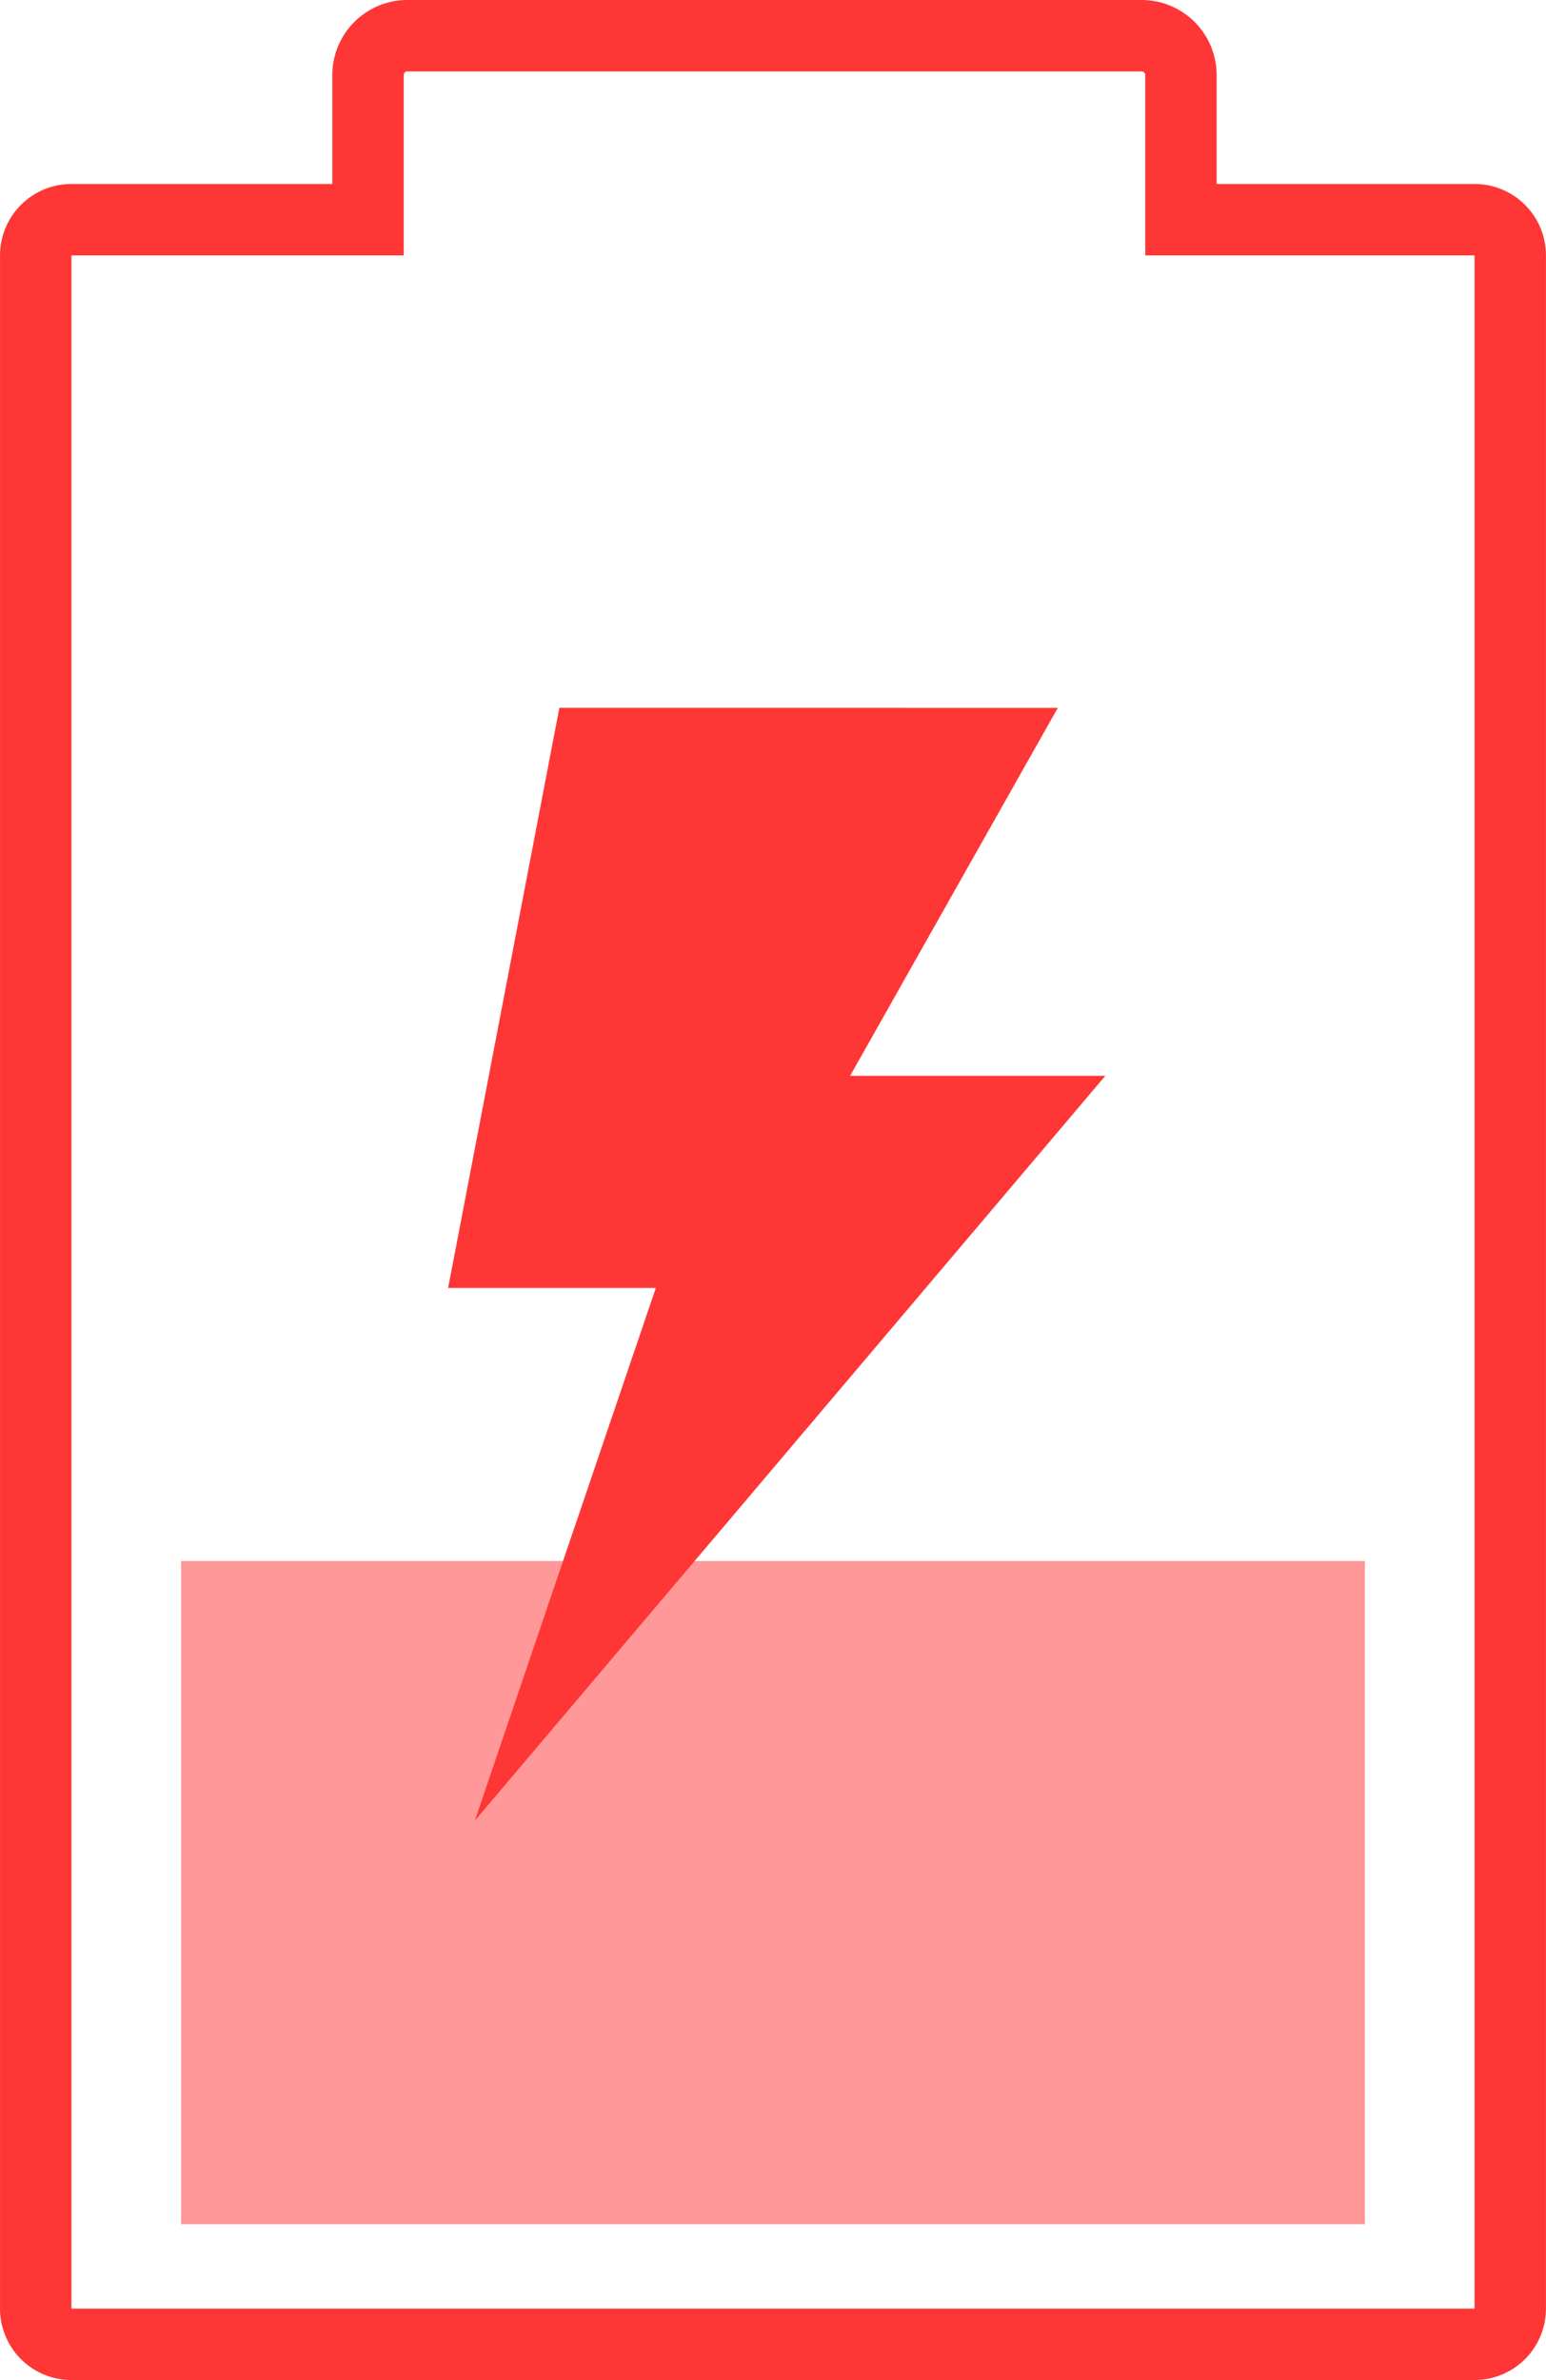
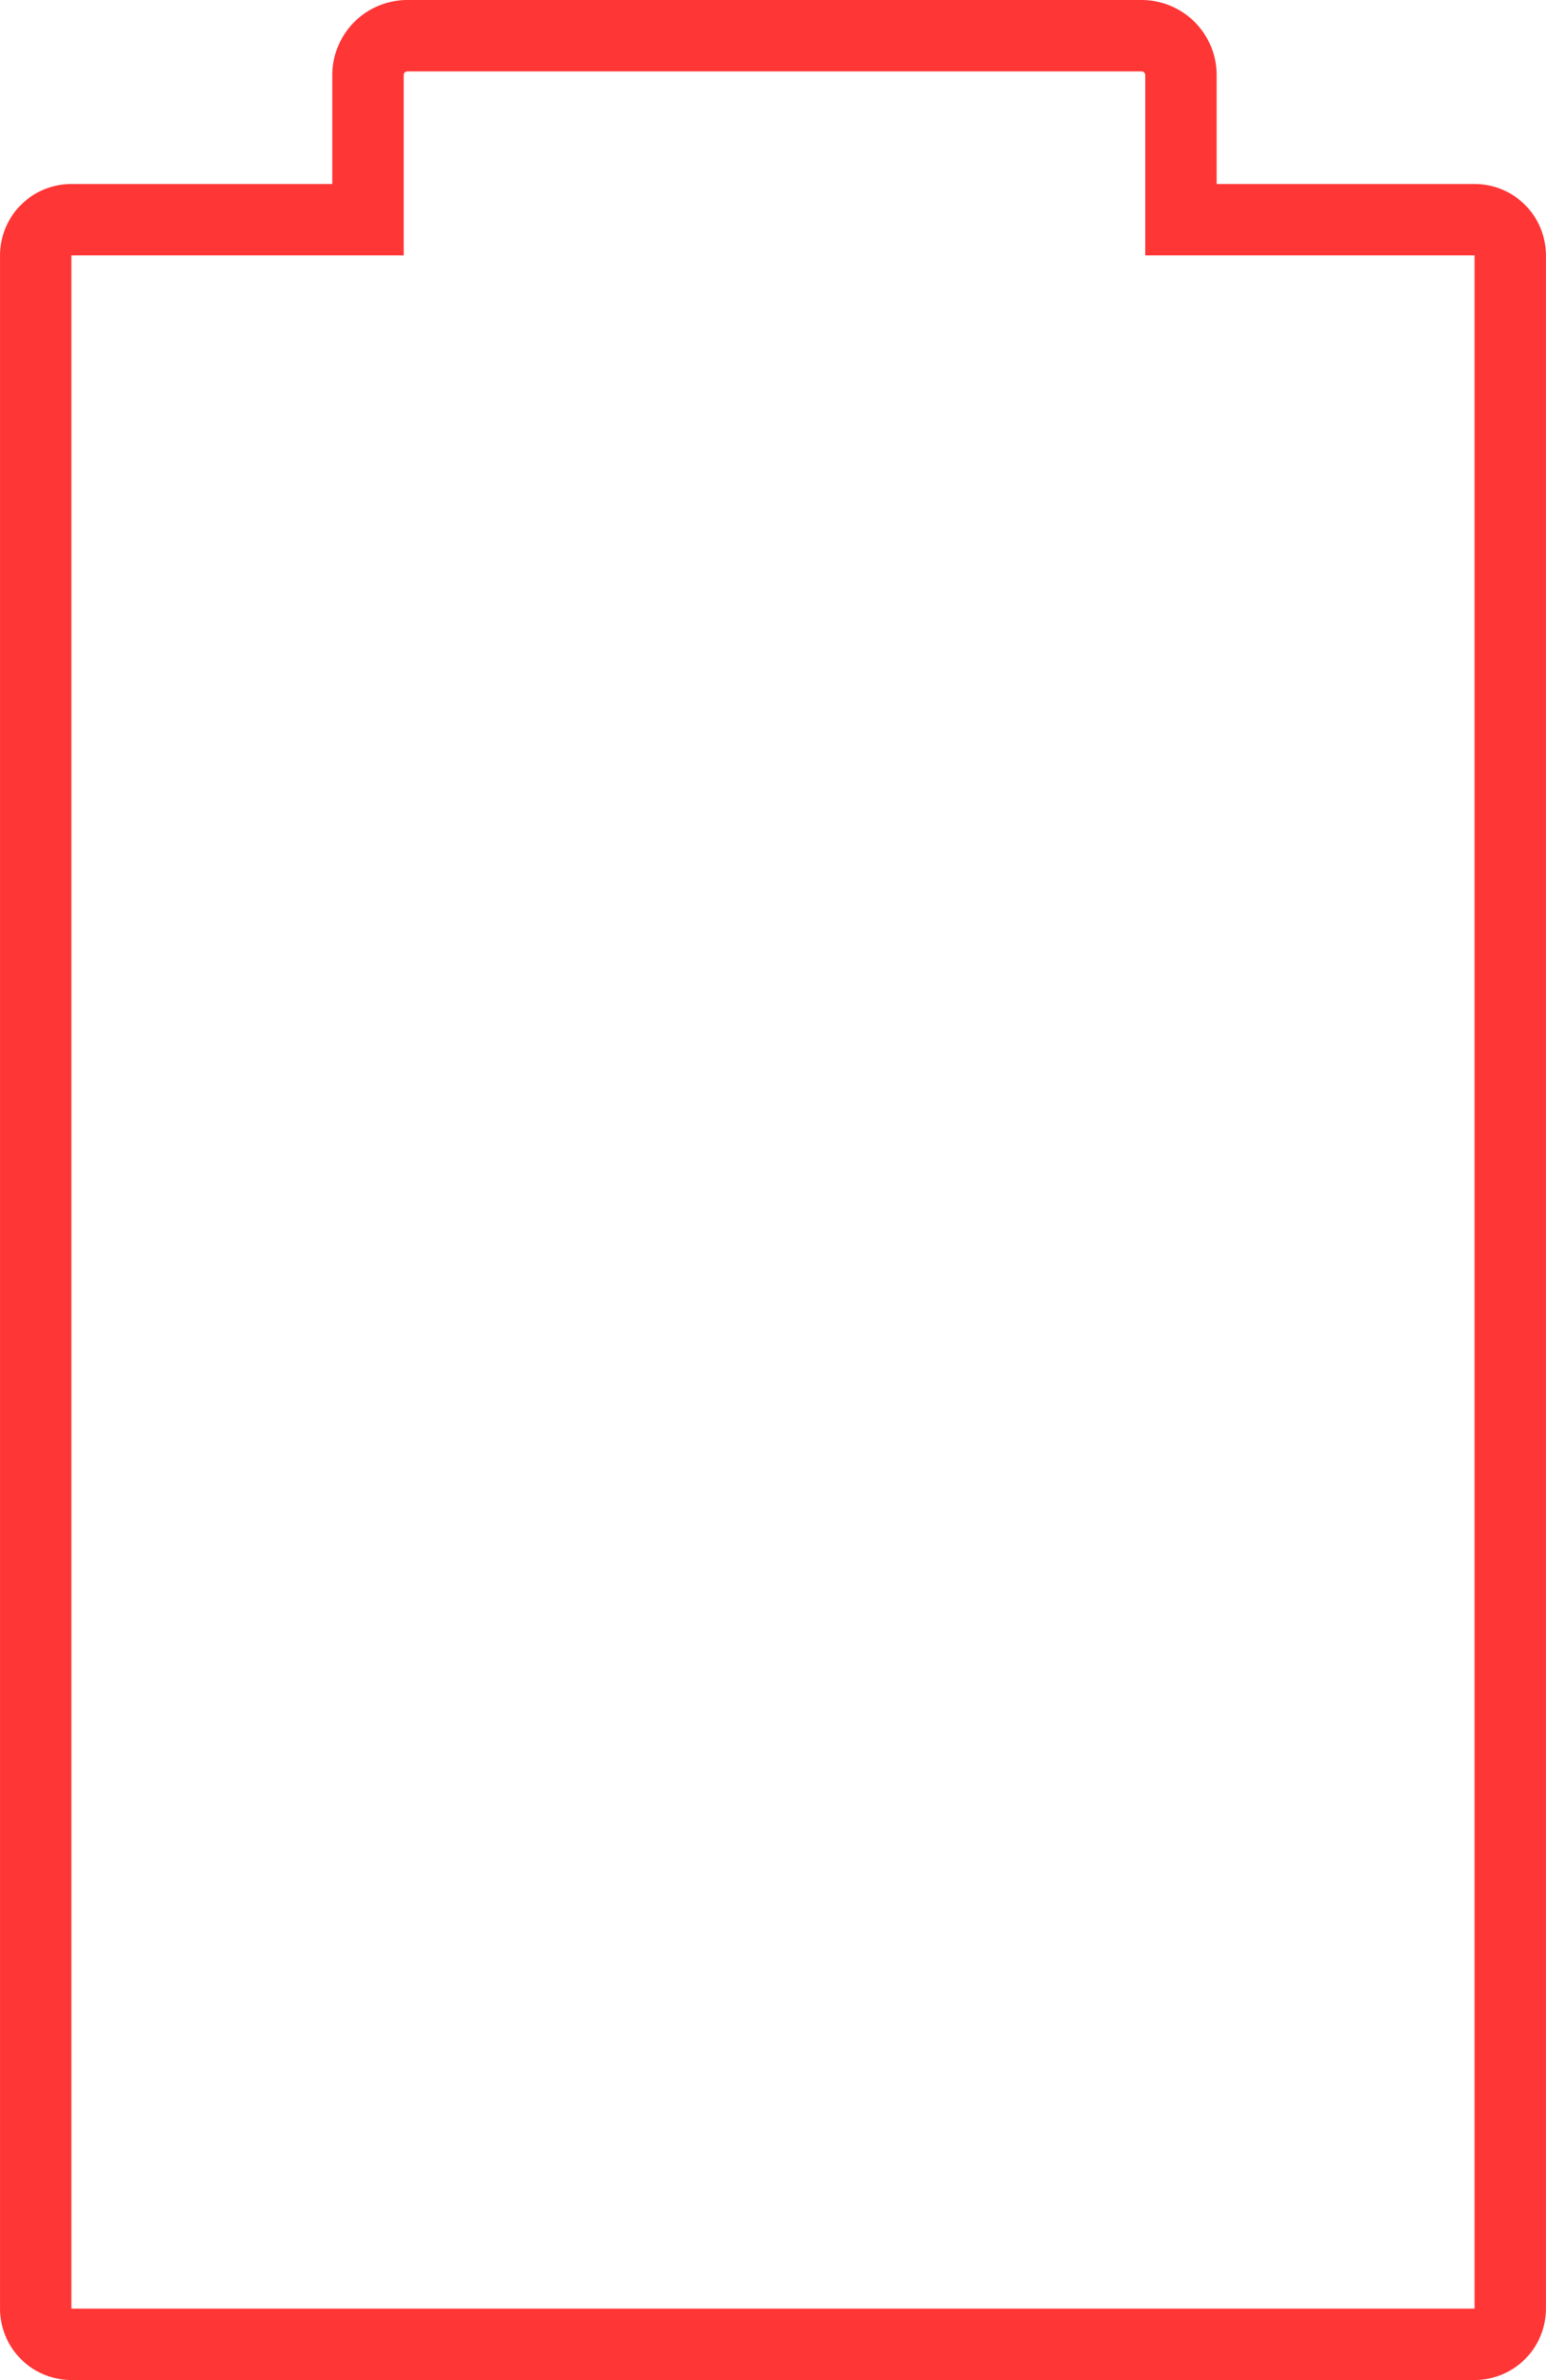
<svg xmlns="http://www.w3.org/2000/svg" width="64.966" height="100" viewBox="0 0 64.966 100">
  <g id="グループ_522" data-name="グループ 522" transform="translate(-716.924 -59.09)">
    <path id="パス_35" data-name="パス 35" d="M778.888,68.32H766.55V62.245A1.655,1.655,0,0,0,764.9,60.59H734.043a1.655,1.655,0,0,0-1.655,1.655V68.32H719.925a1.5,1.5,0,0,0-1.5,1.5v86.267a1.5,1.5,0,0,0,1.5,1.5h58.963a1.5,1.5,0,0,0,1.5-1.5V69.822A1.5,1.5,0,0,0,778.888,68.32Z" fill="none" stroke="#ff3636" stroke-miterlimit="10" stroke-width="3" />
-     <rect id="長方形_6" data-name="長方形 6" width="49.747" height="27.866" transform="translate(724.534 124.675)" fill="#f99" />
-     <path id="パス_36" data-name="パス 36" d="M758.639,118.5l-4.675,24.375h8.728l-7.605,22.38,26.494-31.294H770.857l8.727-15.46Z" transform="translate(-18.209 -29.671)" fill="#ff3636" />
  </g>
</svg>